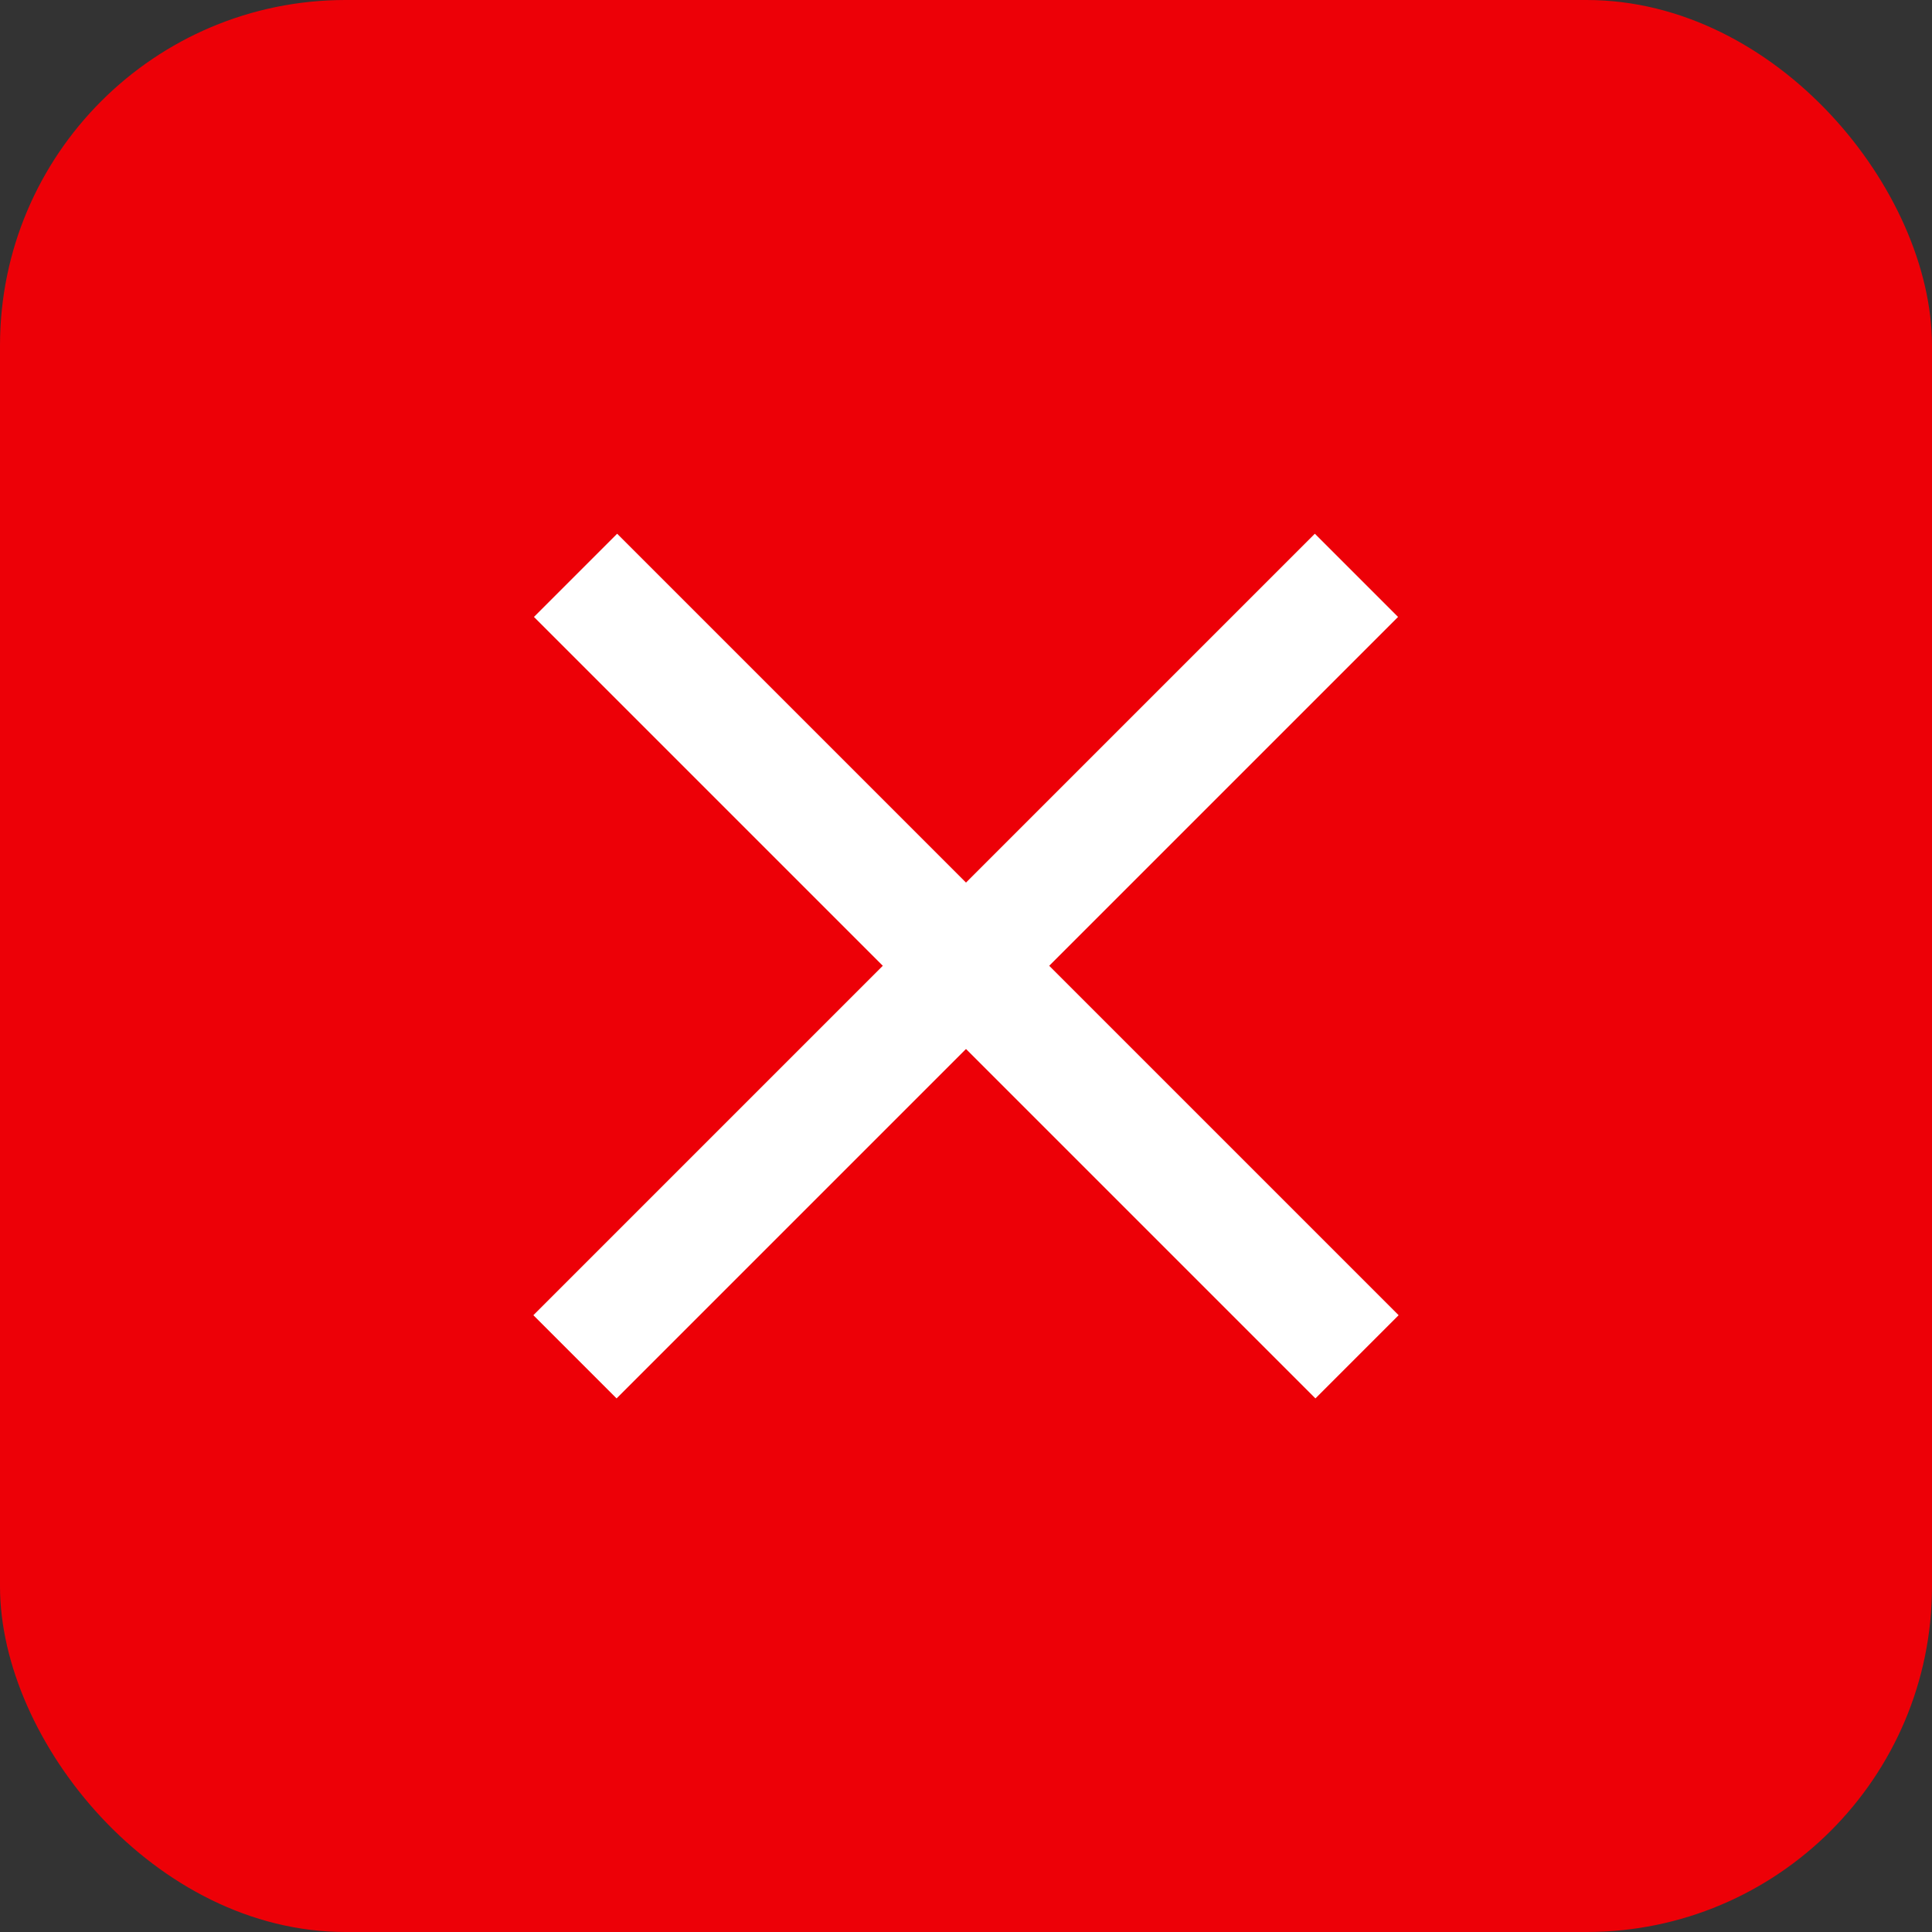
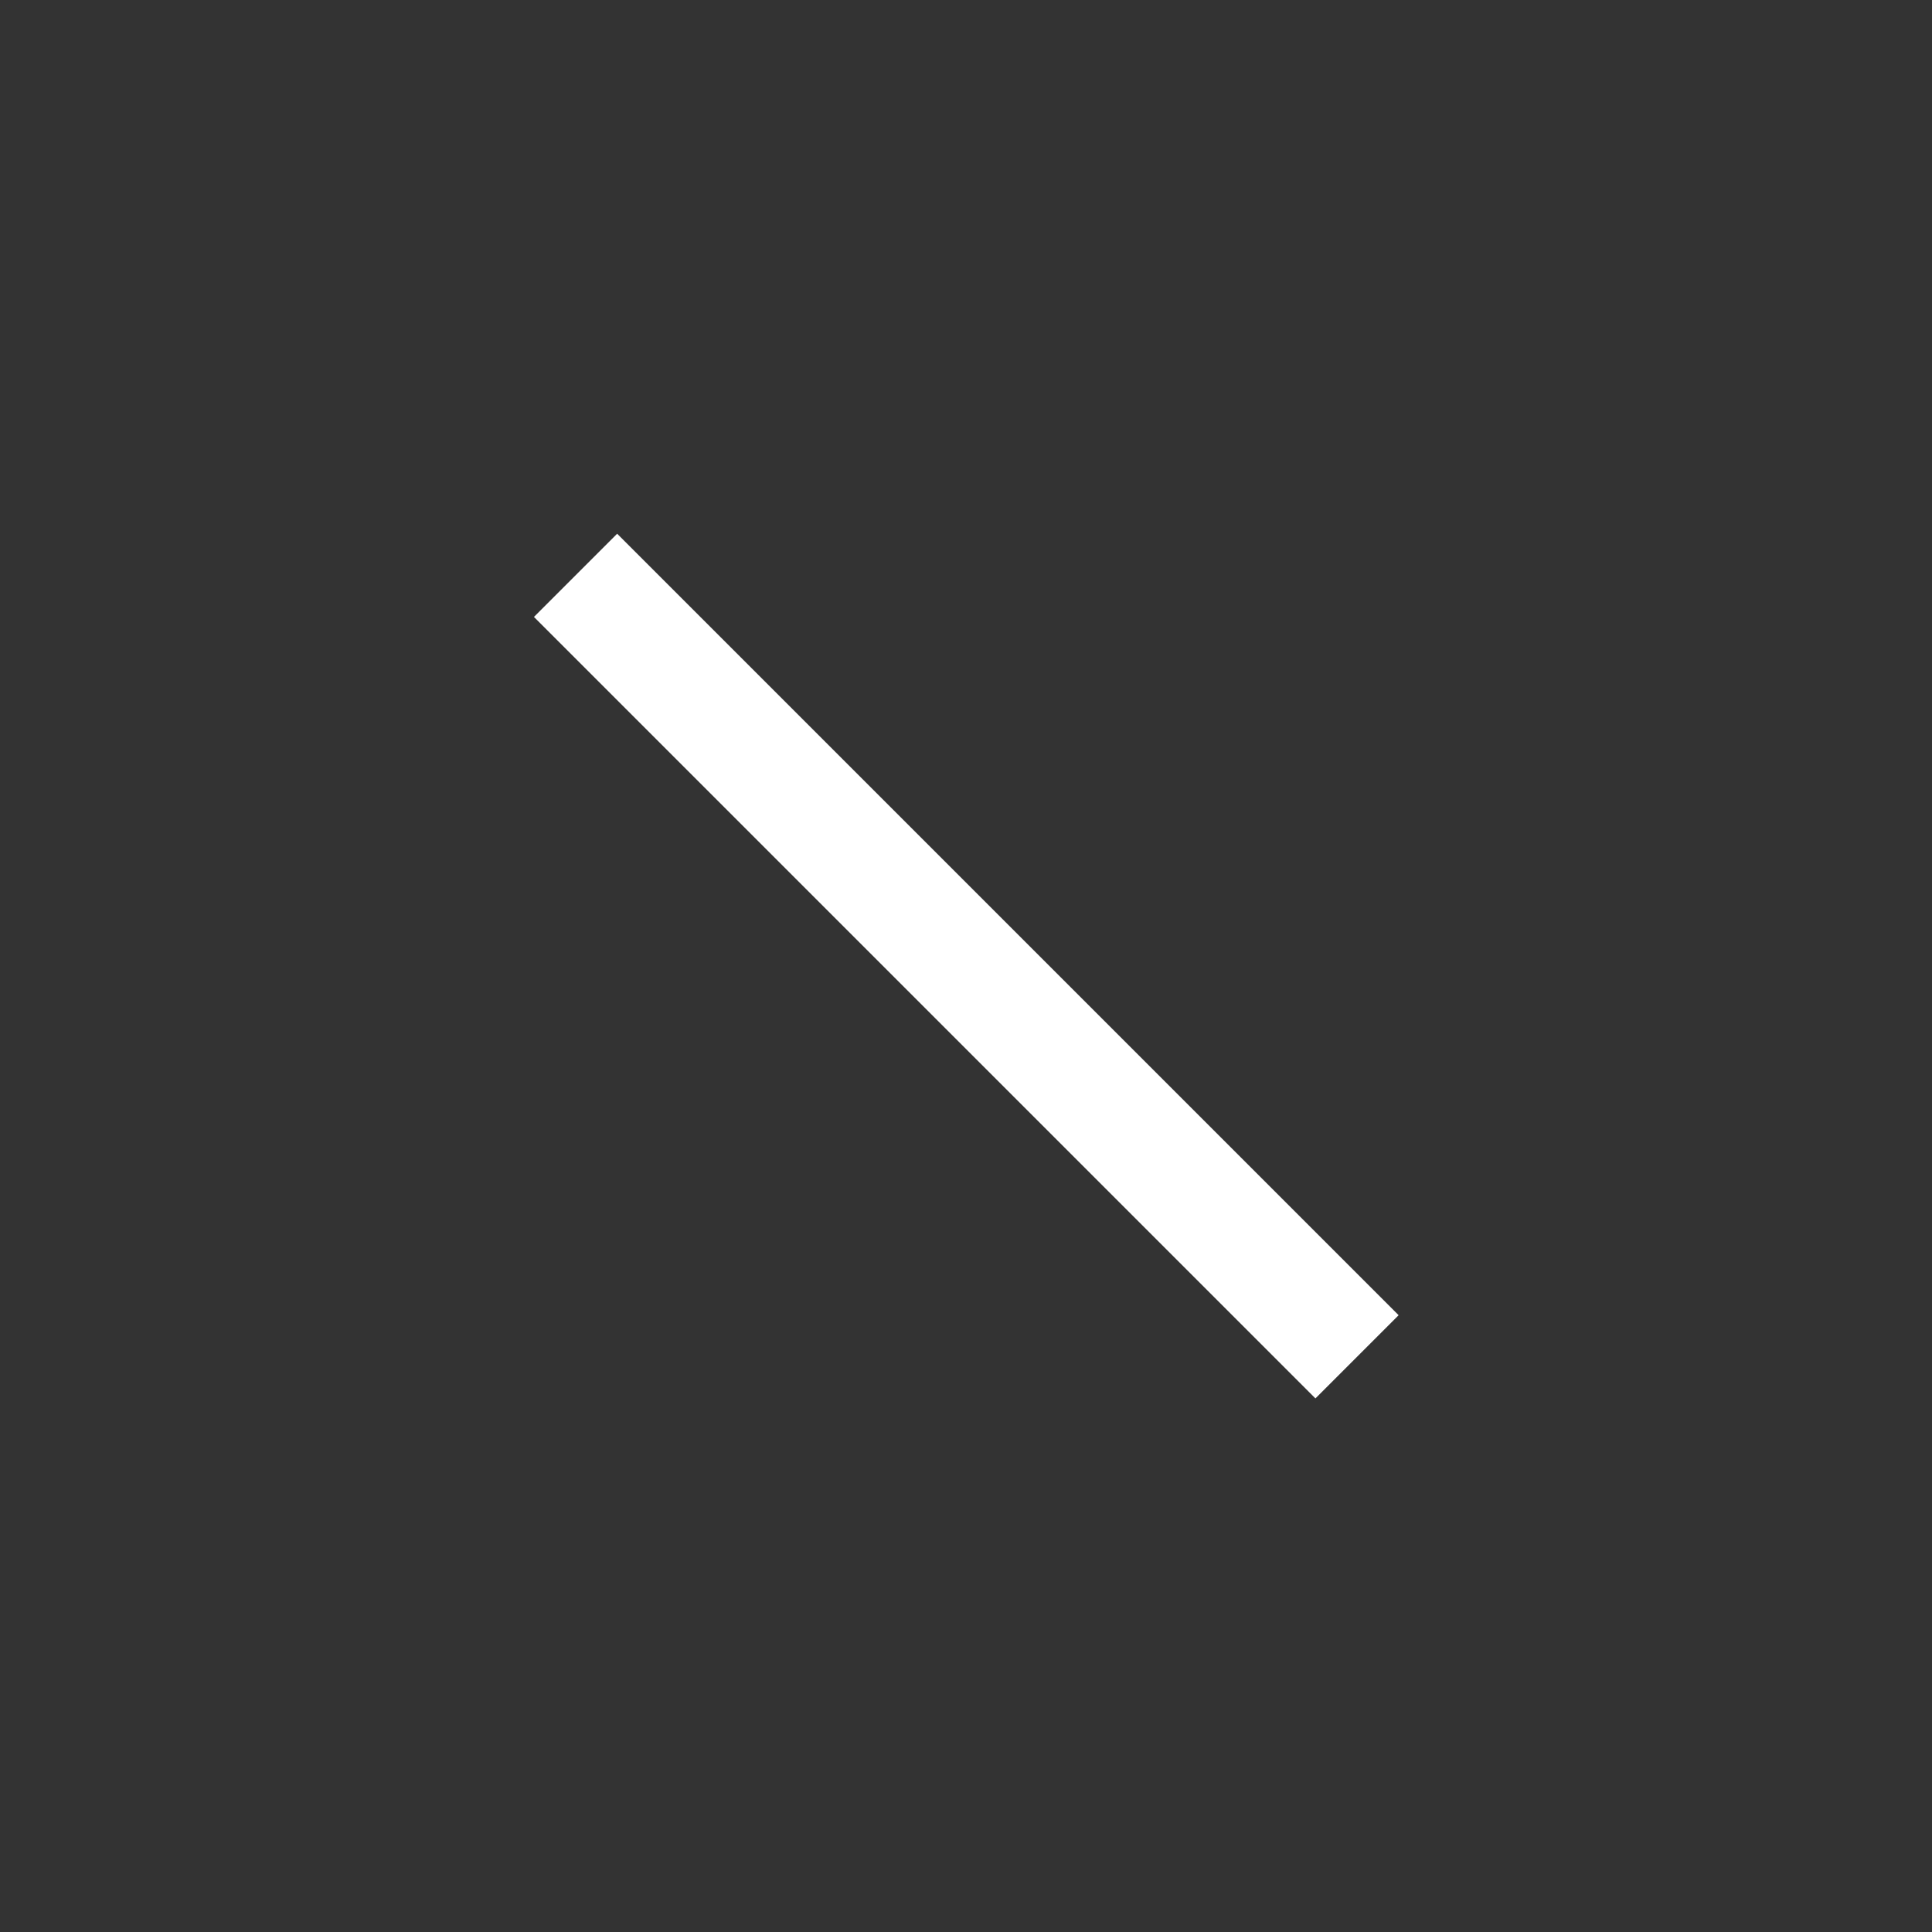
<svg xmlns="http://www.w3.org/2000/svg" xml:space="preserve" width="366px" height="366px" version="1.1" style="shape-rendering:geometricPrecision; text-rendering:geometricPrecision; image-rendering:optimizeQuality; fill-rule:evenodd; clip-rule:evenodd" viewBox="0 0 20.52 20.52">
  <rect x="0" y="0" width="20.52" height="20.52" fill="#333333" stroke="none" />
  <defs>
    <style type="text/css"> .fil0 {fill:#ED0007} .fil1 {fill:white} </style>
  </defs>
  <g id="Слой_x0020_1">
-     <rect class="fil0" width="20.52" height="20.52" rx="3.67" ry="3.67" />
-     <rect class="fil1" transform="matrix(0.707 -0.707 0.707 0.707 5.665 13.969)" width="11.74" height="1.25" />
    <rect class="fil1" transform="matrix(-0.707 -0.707 -0.707 0.707 14.855 13.969)" width="11.74" height="1.25" />
  </g>
</svg>